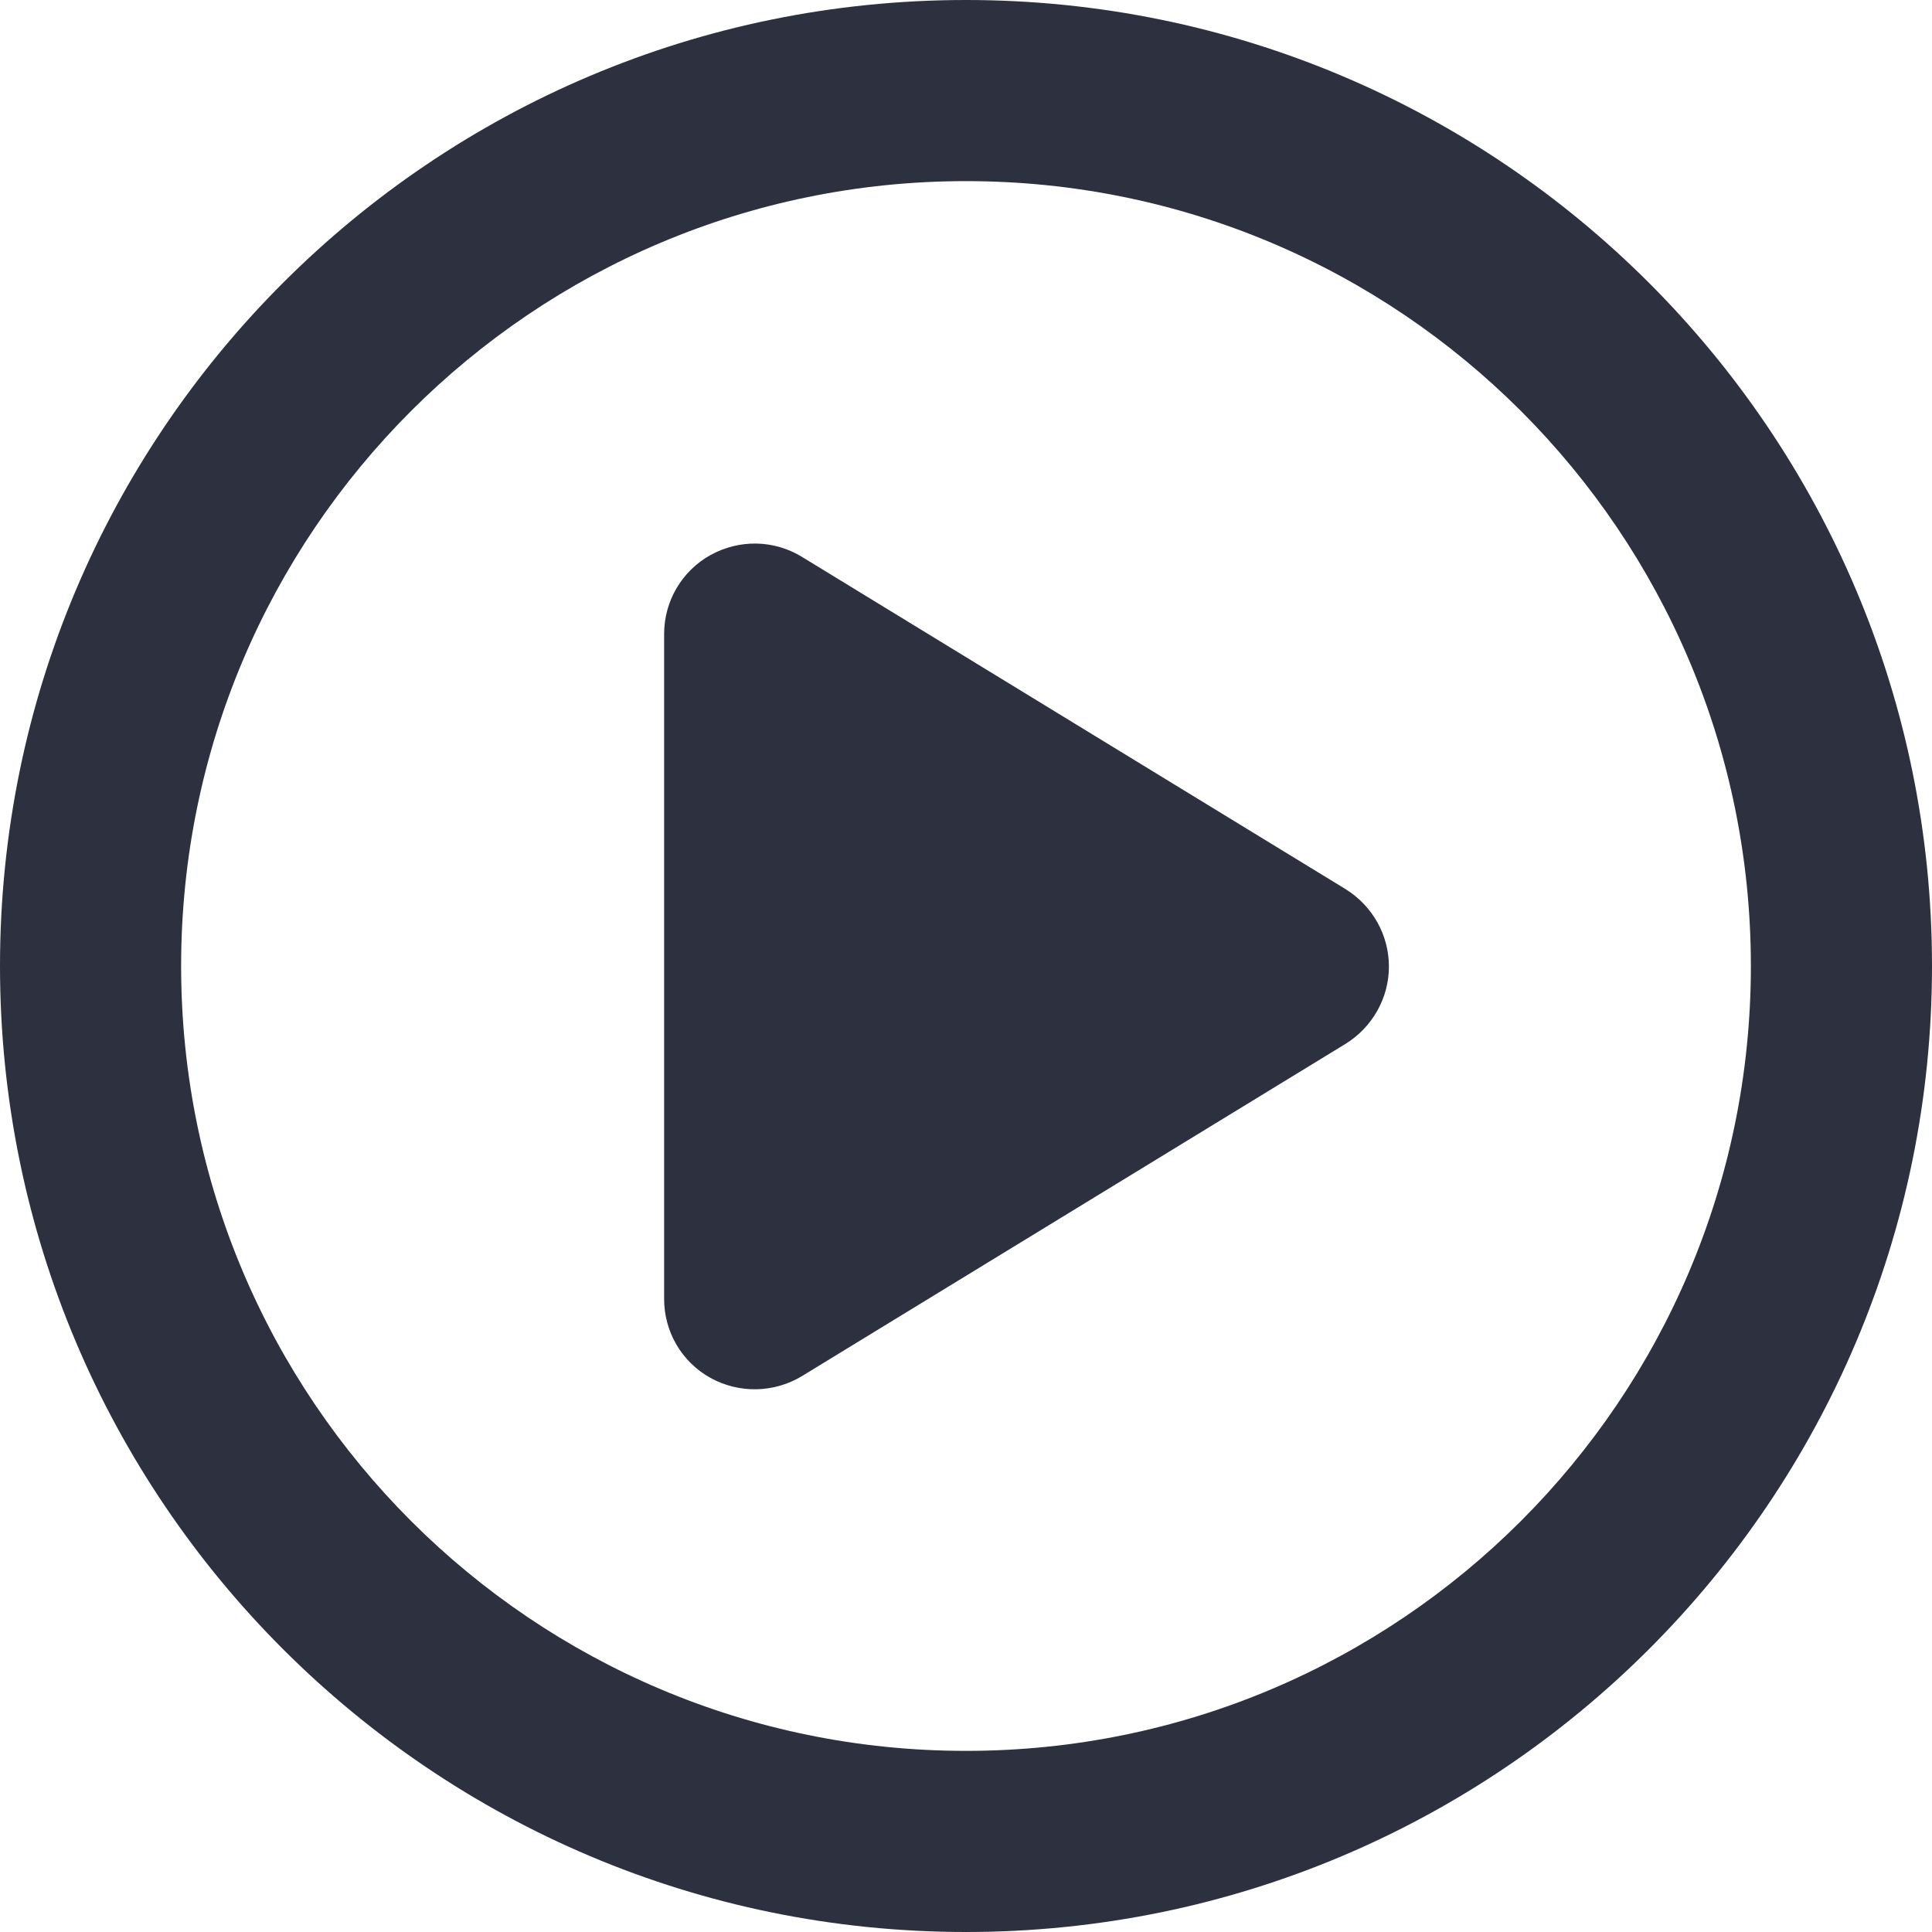
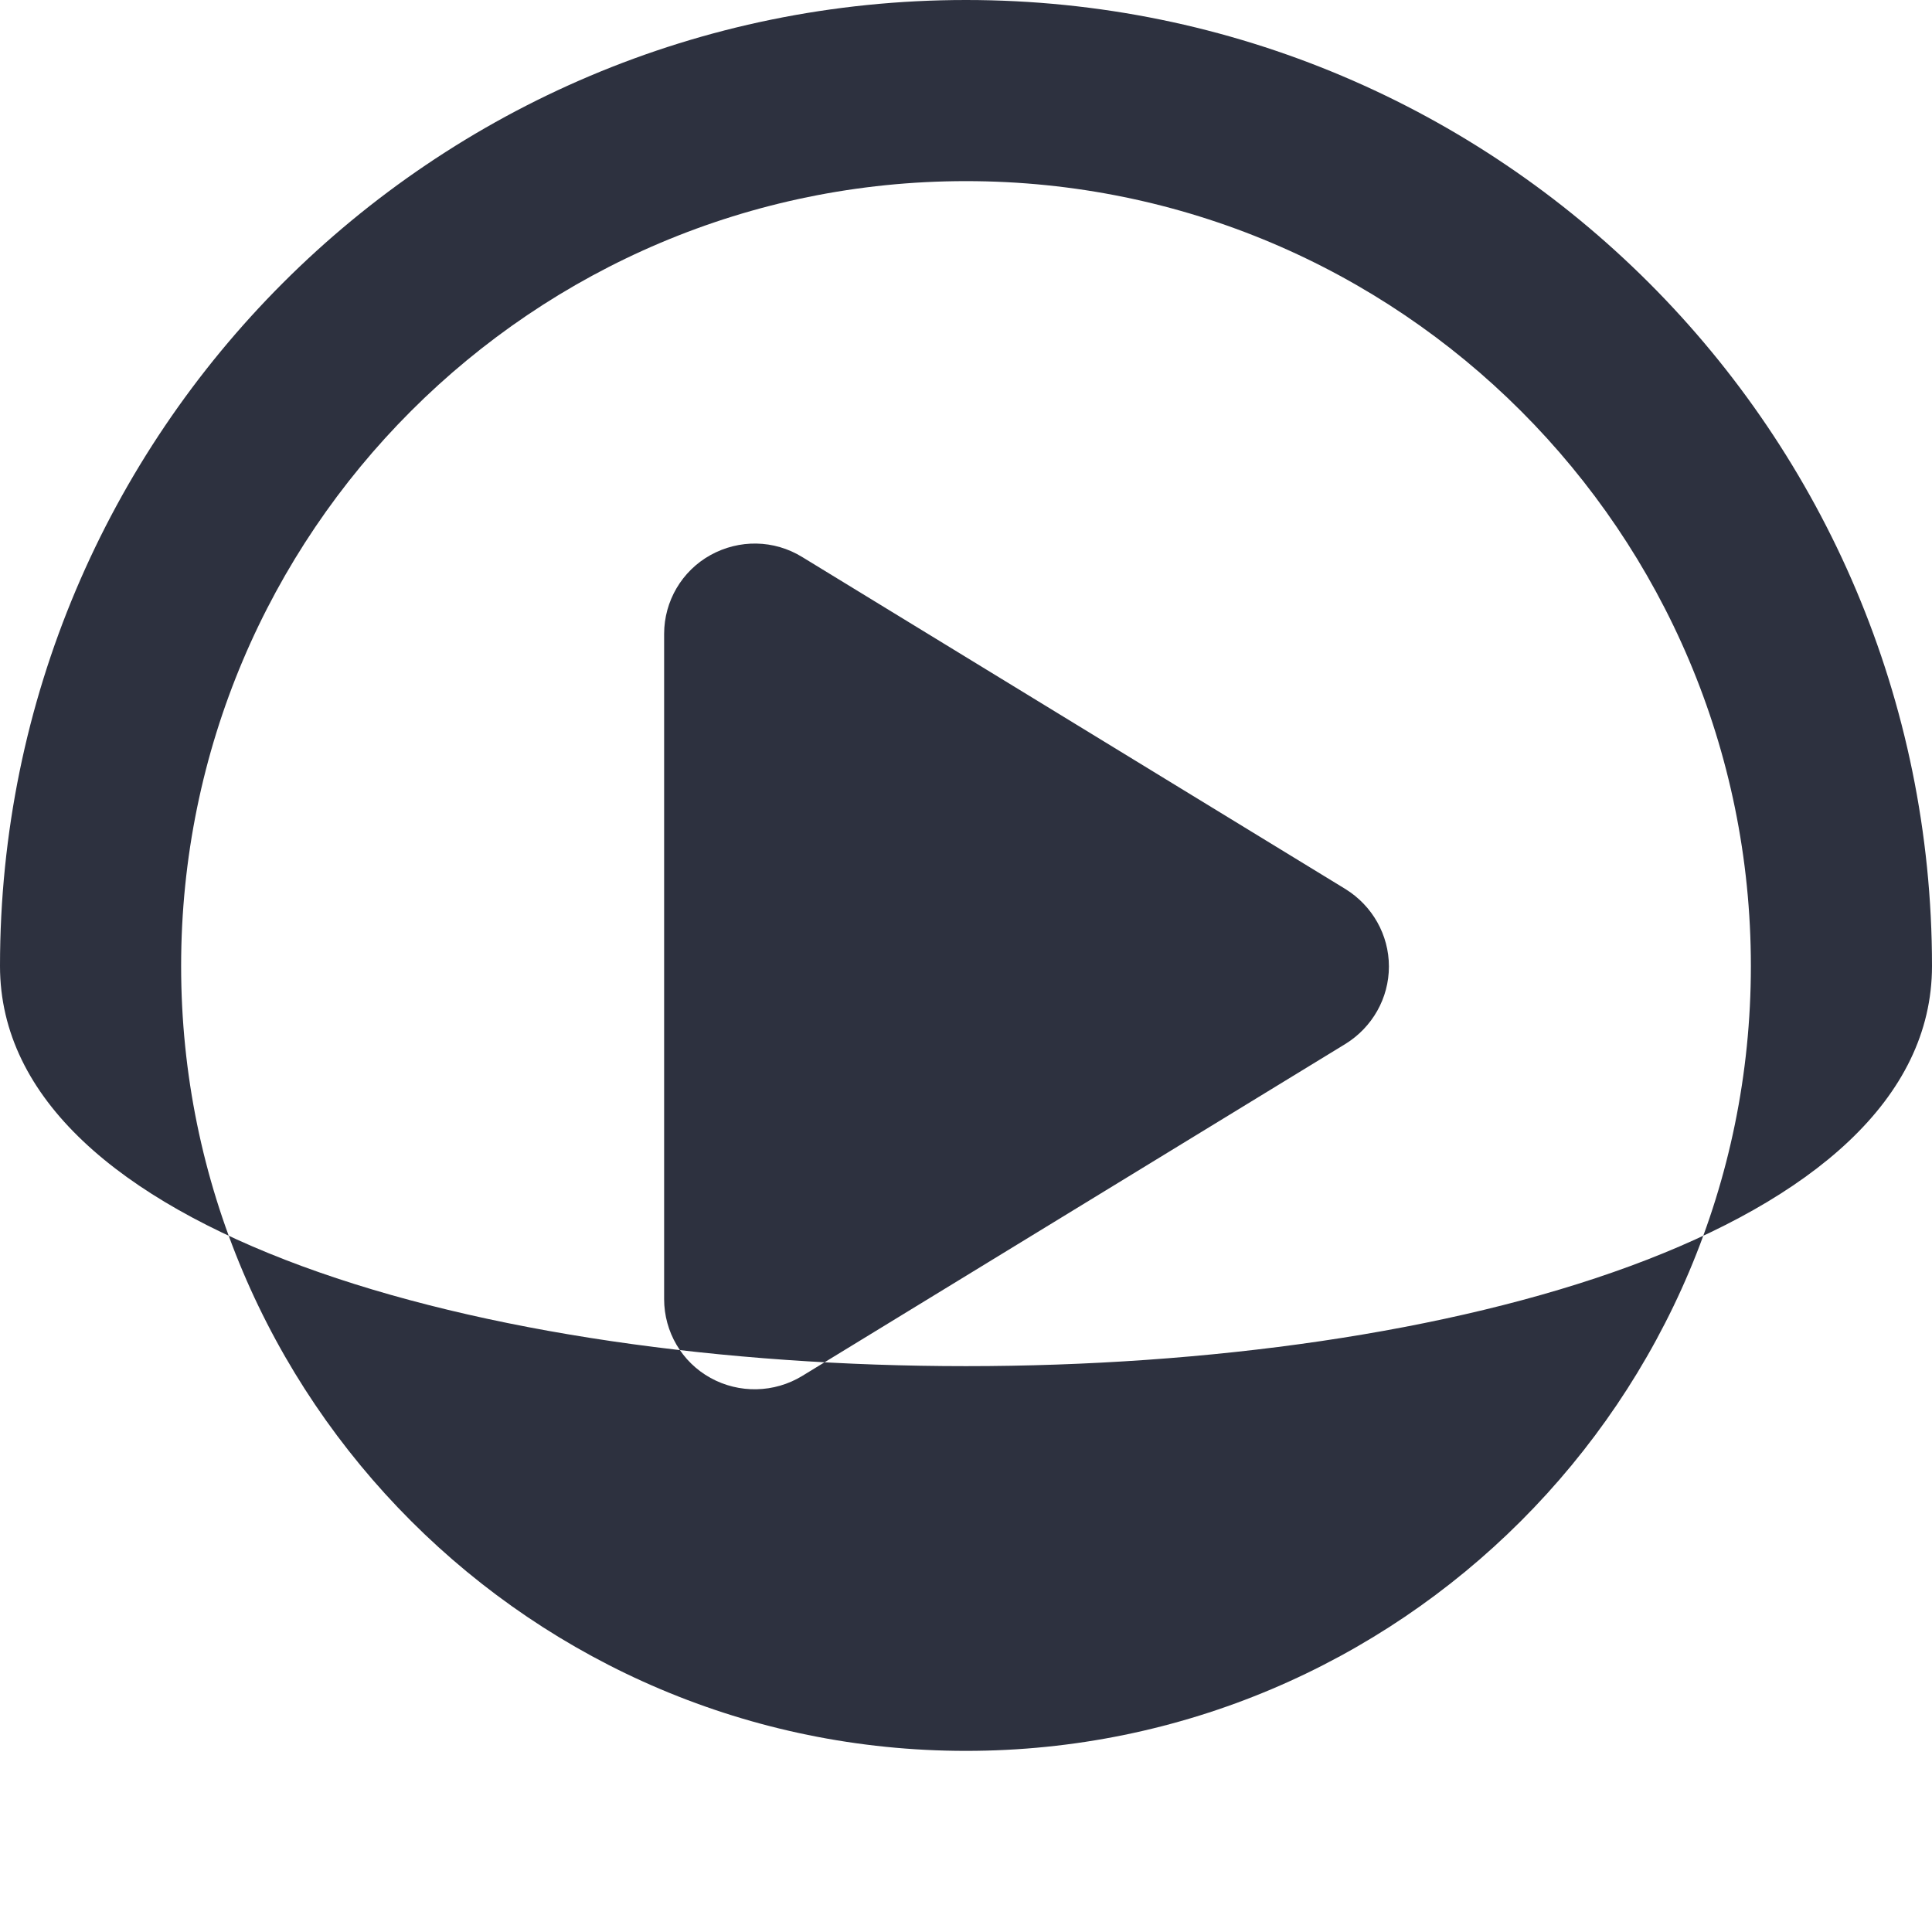
<svg xmlns="http://www.w3.org/2000/svg" version="1.1" id="Layer_5" x="0px" y="0px" width="20px" height="20px" viewBox="0 0 20 20" style="enable-background:new 0 0 20 20;" xml:space="preserve">
  <style type="text/css">
	.st0{fill:#F7EBE3;}
	.st1{fill:#2D313F;}
	.st2{fill:none;stroke:#FFFFFF;stroke-width:1.742;stroke-miterlimit:10;}
	.st3{fill:#FFFFFF;}
	.st4{fill:none;stroke:#FFFFFF;stroke-miterlimit:10;}
	.st5{fill:#8EB3A7;}
	.st6{clip-path:url(#SVGID_00000150797859660298158440000011201556769629471913_);}
	.st7{fill:#C6D9D3;}
	.st8{fill:none;stroke:#F7EBE3;stroke-width:23.186;stroke-linecap:round;stroke-linejoin:round;stroke-miterlimit:10;}
	.st9{fill:none;stroke:#95B2A8;stroke-width:23.186;stroke-linecap:round;stroke-linejoin:round;stroke-miterlimit:10;}
	.st10{fill:none;stroke:#FFFFFF;stroke-width:1.525;stroke-miterlimit:10;}
	.st11{fill:none;stroke:#F7EBE3;stroke-width:5;stroke-linecap:round;stroke-linejoin:round;stroke-miterlimit:10;}
	.st12{fill:none;stroke:#80A393;stroke-width:7;stroke-linecap:round;stroke-linejoin:round;stroke-miterlimit:10;}
	.st13{fill:none;stroke:#2D313F;stroke-width:2;stroke-miterlimit:10;}
	.st14{clip-path:url(#SVGID_00000034792589523906889310000000984914425715549608_);}
	.st15{fill:none;stroke:#FFFFFF;stroke-width:0.5;stroke-linecap:round;stroke-linejoin:round;stroke-miterlimit:10;}
	.st16{fill:none;stroke:#2D313F;stroke-width:0.5;stroke-miterlimit:10;}
	.st17{clip-path:url(#SVGID_00000030462662891379544120000015723691575628771758_);}
	.st18{clip-path:url(#SVGID_00000030462662891379544120000015723691575628771758_);fill:none;}
	.st19{fill:none;}
	.st20{clip-path:url(#SVGID_00000001648555743272636760000007799029546588122280_);}
	.st21{clip-path:url(#SVGID_00000001648555743272636760000007799029546588122280_);fill:none;}
	.st22{clip-path:url(#SVGID_00000143605847136659274560000006123892977952080559_);}
	.st23{clip-path:url(#SVGID_00000143605847136659274560000006123892977952080559_);fill:none;}
	.st24{clip-path:url(#SVGID_00000016769254393399100840000004024243449023050426_);}
	.st25{clip-path:url(#SVGID_00000016769254393399100840000004024243449023050426_);fill:none;}
	.st26{clip-path:url(#SVGID_00000026875257493653928080000008822476282745385639_);}
	.st27{clip-path:url(#SVGID_00000021116644226134670380000006920945650111537796_);}
	.st28{fill:none;stroke:#2D313F;stroke-width:0.993;stroke-linecap:round;stroke-linejoin:round;stroke-miterlimit:10;}
	.st29{clip-path:url(#SVGID_00000026141756372637465290000005529382053874462649_);}
	.st30{clip-path:url(#SVGID_00000075148738357170104150000004006837170800839346_);}
	.st31{fill:none;stroke:#1D1D1B;stroke-width:4.615;stroke-linecap:round;stroke-miterlimit:10;}
	.st32{clip-path:url(#SVGID_00000085942667921355934210000011478766496790186391_);}
	.st33{clip-path:url(#SVGID_00000085942667921355934210000011478766496790186391_);fill:none;}
	.st34{fill:#F9EAE2;}
	.st35{fill:#95B2A8;}
	.st36{clip-path:url(#SVGID_00000139974605094843330400000006193468248363188632_);}
	.st37{clip-path:url(#SVGID_00000139974605094843330400000006193468248363188632_);fill:none;}
	.st38{clip-path:url(#SVGID_00000003786710837443913120000016560164775934514607_);}
	.st39{clip-path:url(#SVGID_00000051367513316196435610000012339979950473460369_);}
	.st40{clip-path:url(#SVGID_00000051367513316196435610000012339979950473460369_);fill:none;}
	.st41{clip-path:url(#SVGID_00000096052816059322513520000007940069029021519499_);}
	.st42{clip-path:url(#SVGID_00000086683592967620599870000008757459169795251110_);}
	.st43{clip-path:url(#SVGID_00000086683592967620599870000008757459169795251110_);fill:none;}
	.st44{clip-path:url(#SVGID_00000156566184120949912930000015460417906125445043_);}
	.st45{clip-path:url(#SVGID_00000073707284258746620360000009162678172146007215_);}
</style>
-   <path class="st1" d="M18.125,10c0-4.487-3.638-8.125-8.125-8.125S1.875,5.513,1.875,10S5.513,18.125,10,18.125  S18.125,14.487,18.125,10z M0,10C0,4.477,4.477,0,10,0s10,4.477,10,10s-4.477,10-10,10S0,15.523,0,10z M7.355,5.746  c0.297-0.164,0.656-0.16,0.949,0.02l5.625,3.438c0.277,0.172,0.449,0.473,0.449,0.801c0,0.328-0.172,0.629-0.449,0.801l-5.625,3.438  c-0.289,0.176-0.652,0.184-0.949,0.02c-0.297-0.164-0.48-0.477-0.48-0.816V6.562C6.875,6.223,7.059,5.91,7.355,5.746z" />
+   <path class="st1" d="M18.125,10c0-4.487-3.638-8.125-8.125-8.125S1.875,5.513,1.875,10S5.513,18.125,10,18.125  S18.125,14.487,18.125,10z M0,10C0,4.477,4.477,0,10,0s10,4.477,10,10S0,15.523,0,10z M7.355,5.746  c0.297-0.164,0.656-0.16,0.949,0.02l5.625,3.438c0.277,0.172,0.449,0.473,0.449,0.801c0,0.328-0.172,0.629-0.449,0.801l-5.625,3.438  c-0.289,0.176-0.652,0.184-0.949,0.02c-0.297-0.164-0.48-0.477-0.48-0.816V6.562C6.875,6.223,7.059,5.91,7.355,5.746z" />
</svg>